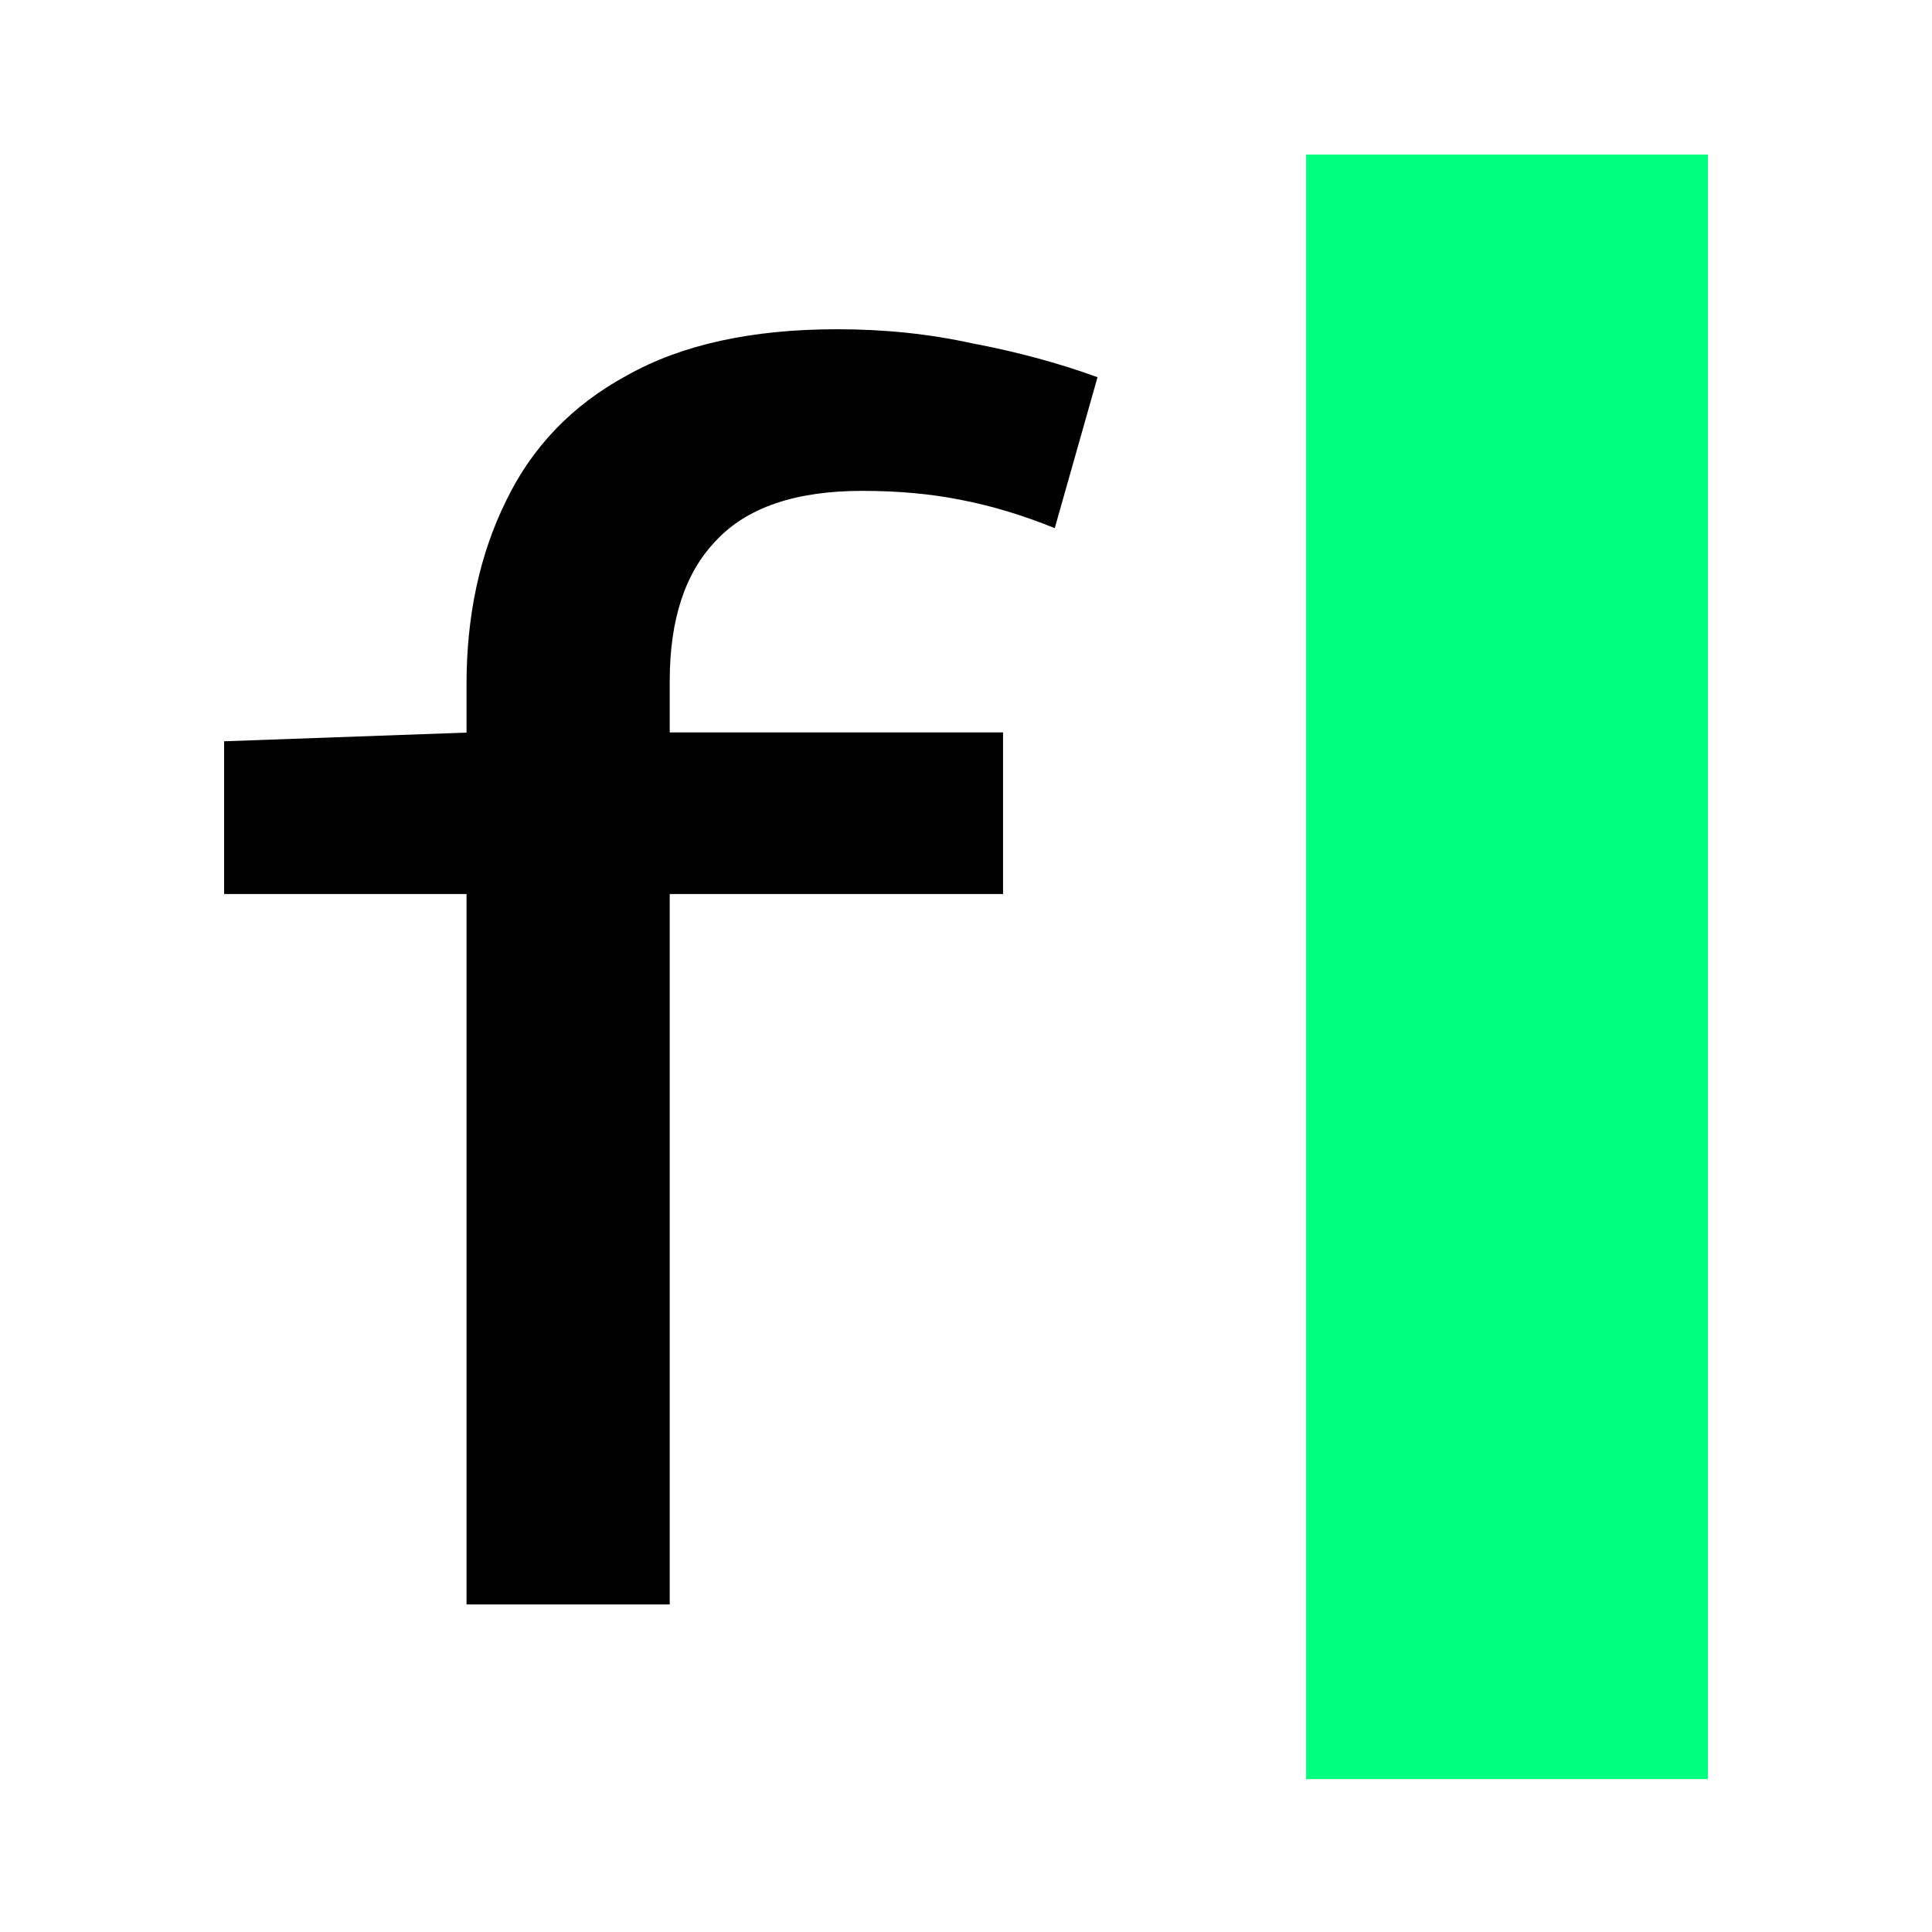
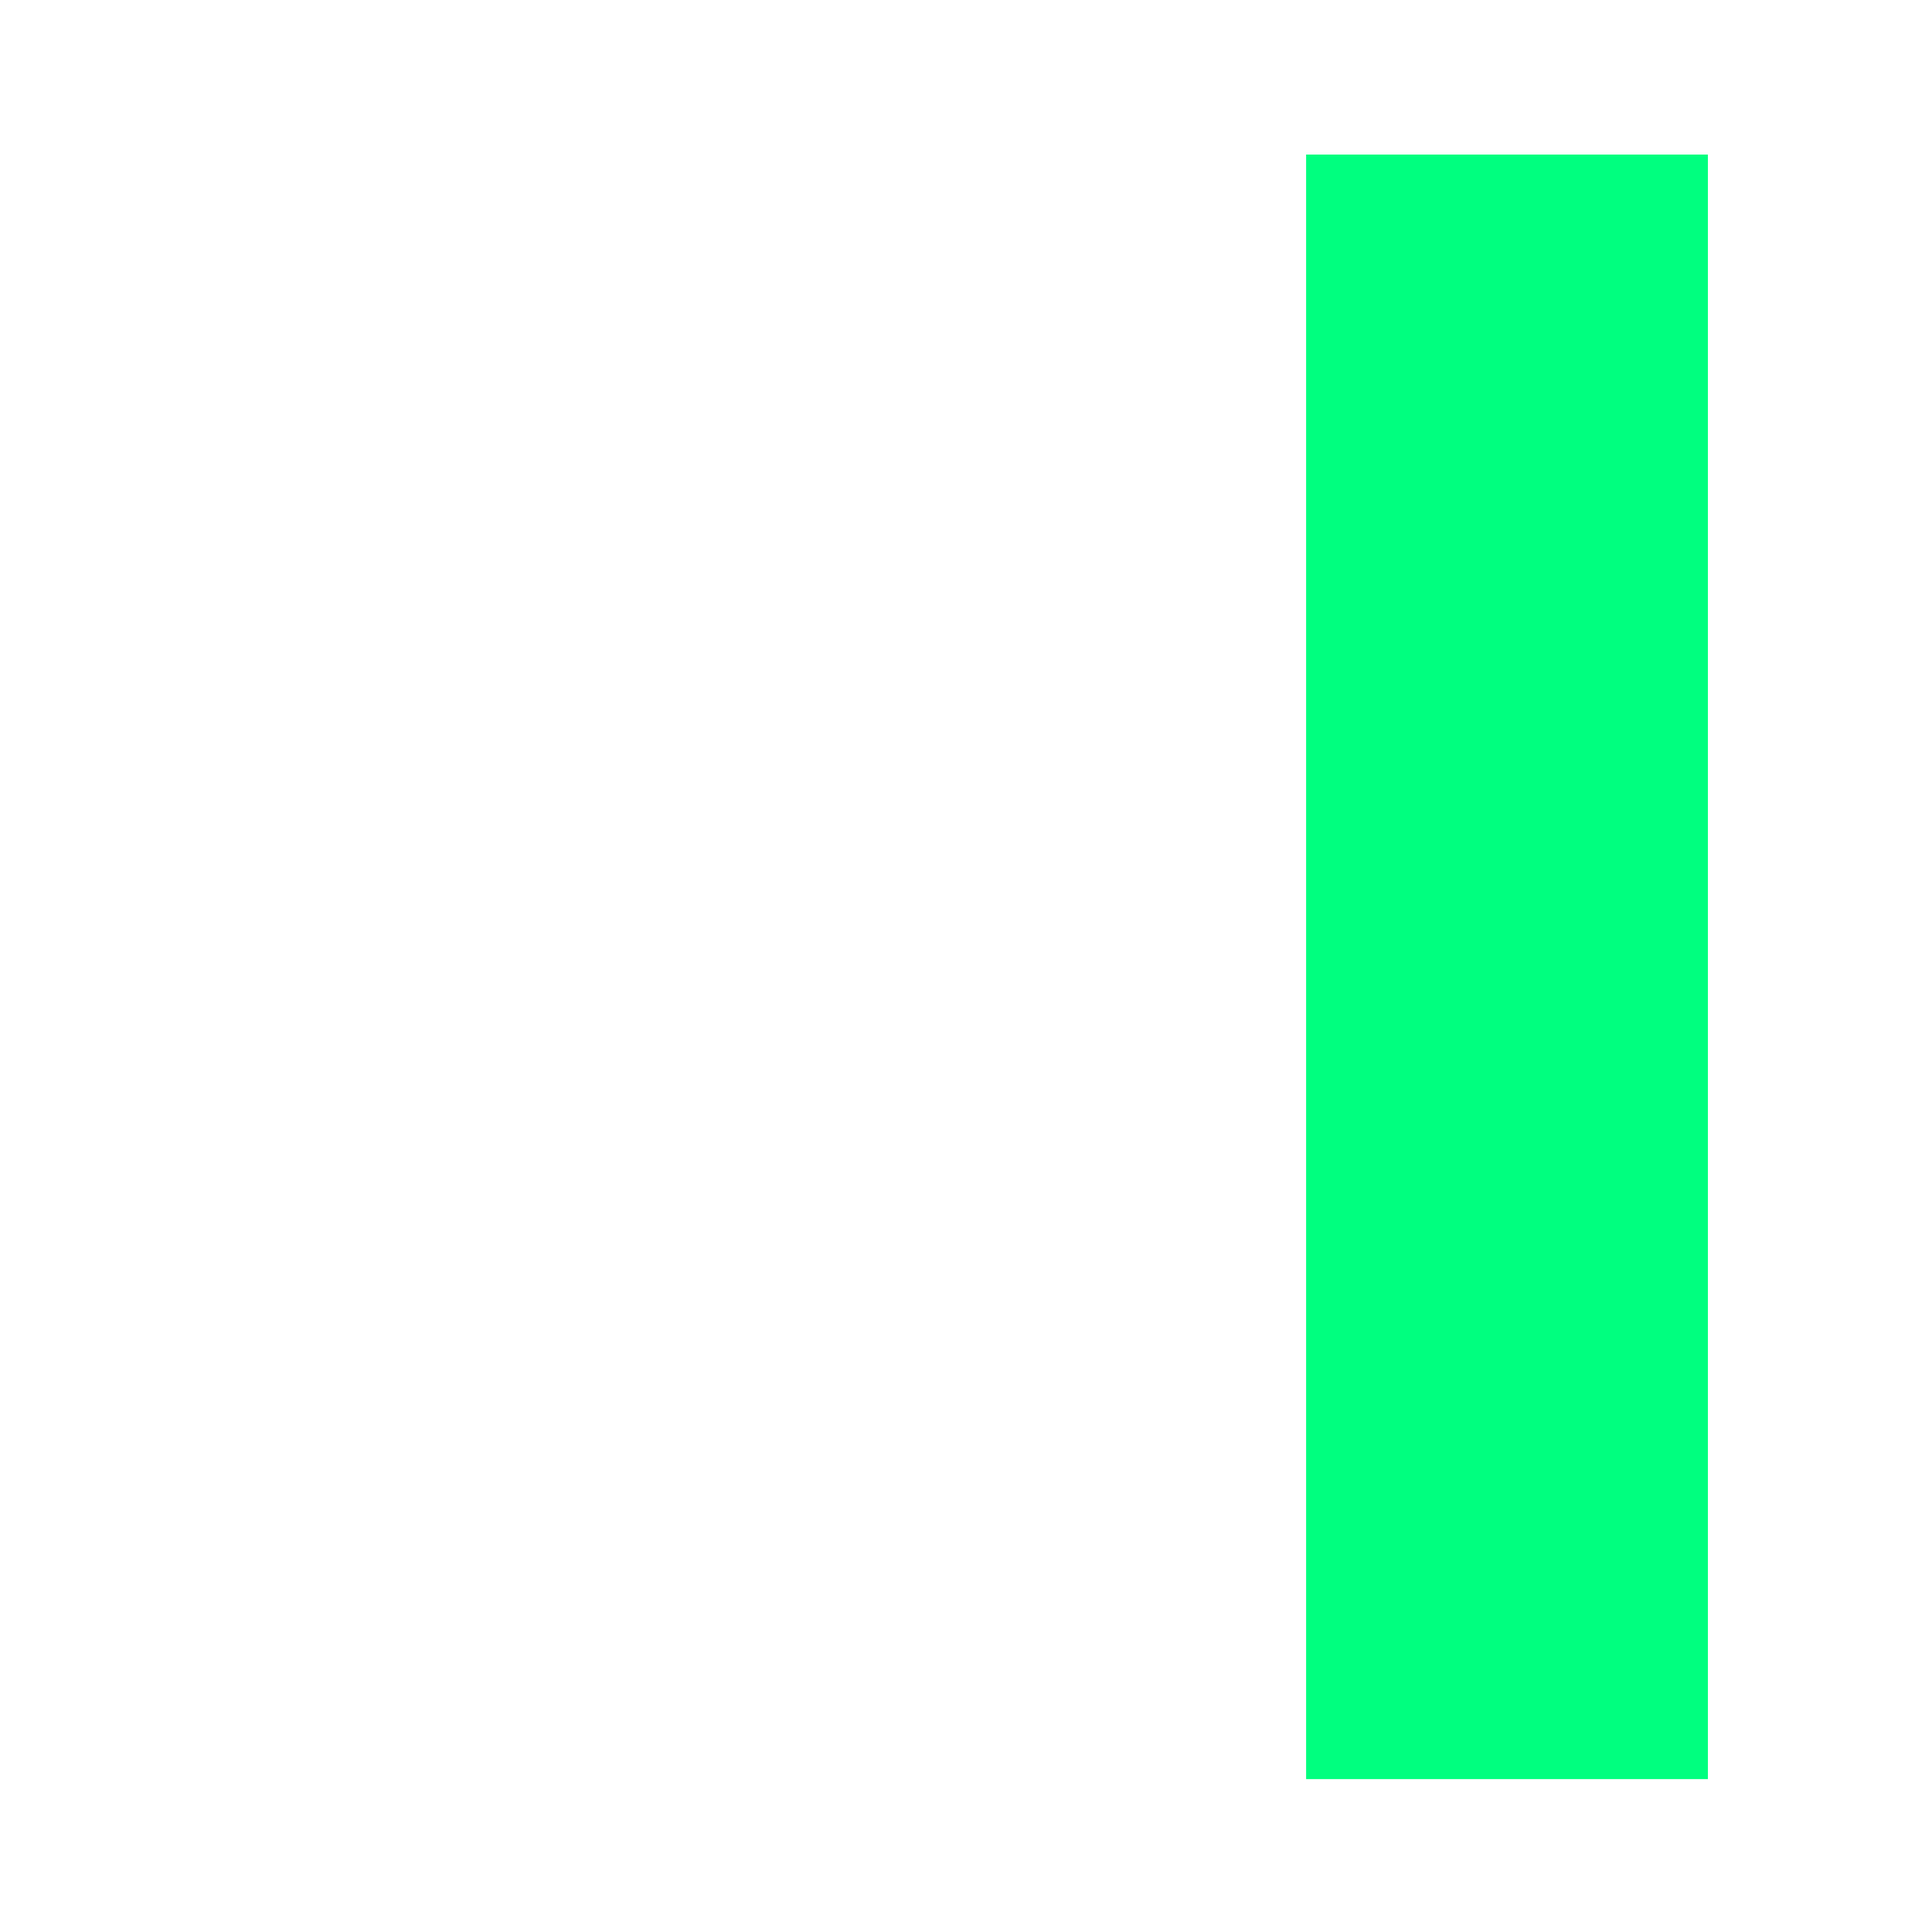
<svg xmlns="http://www.w3.org/2000/svg" width="500" height="500" viewBox="0 0 500 500" fill="none">
-   <path d="M120.737 415.225V177.135C120.737 159.362 124.12 143.582 130.886 129.793C137.652 115.697 148.108 104.819 162.255 97.159C176.401 89.192 194.546 85.208 216.689 85.208C228.99 85.208 240.676 86.434 251.748 88.885C263.127 91.03 273.89 93.941 284.039 97.618L272.968 136.687C264.664 133.317 256.514 130.865 248.519 129.333C240.83 127.801 232.373 127.035 223.147 127.035C205.925 127.035 193.316 131.325 185.32 139.905C177.324 148.178 173.326 160.282 173.326 176.216V415.225H120.737ZM58 231.372V191.843L122.121 189.545H259.59V231.372H58Z" fill="black" />
  <rect x="338.022" y="40" width="103.978" height="420.432" fill="#00FF7F" />
</svg>